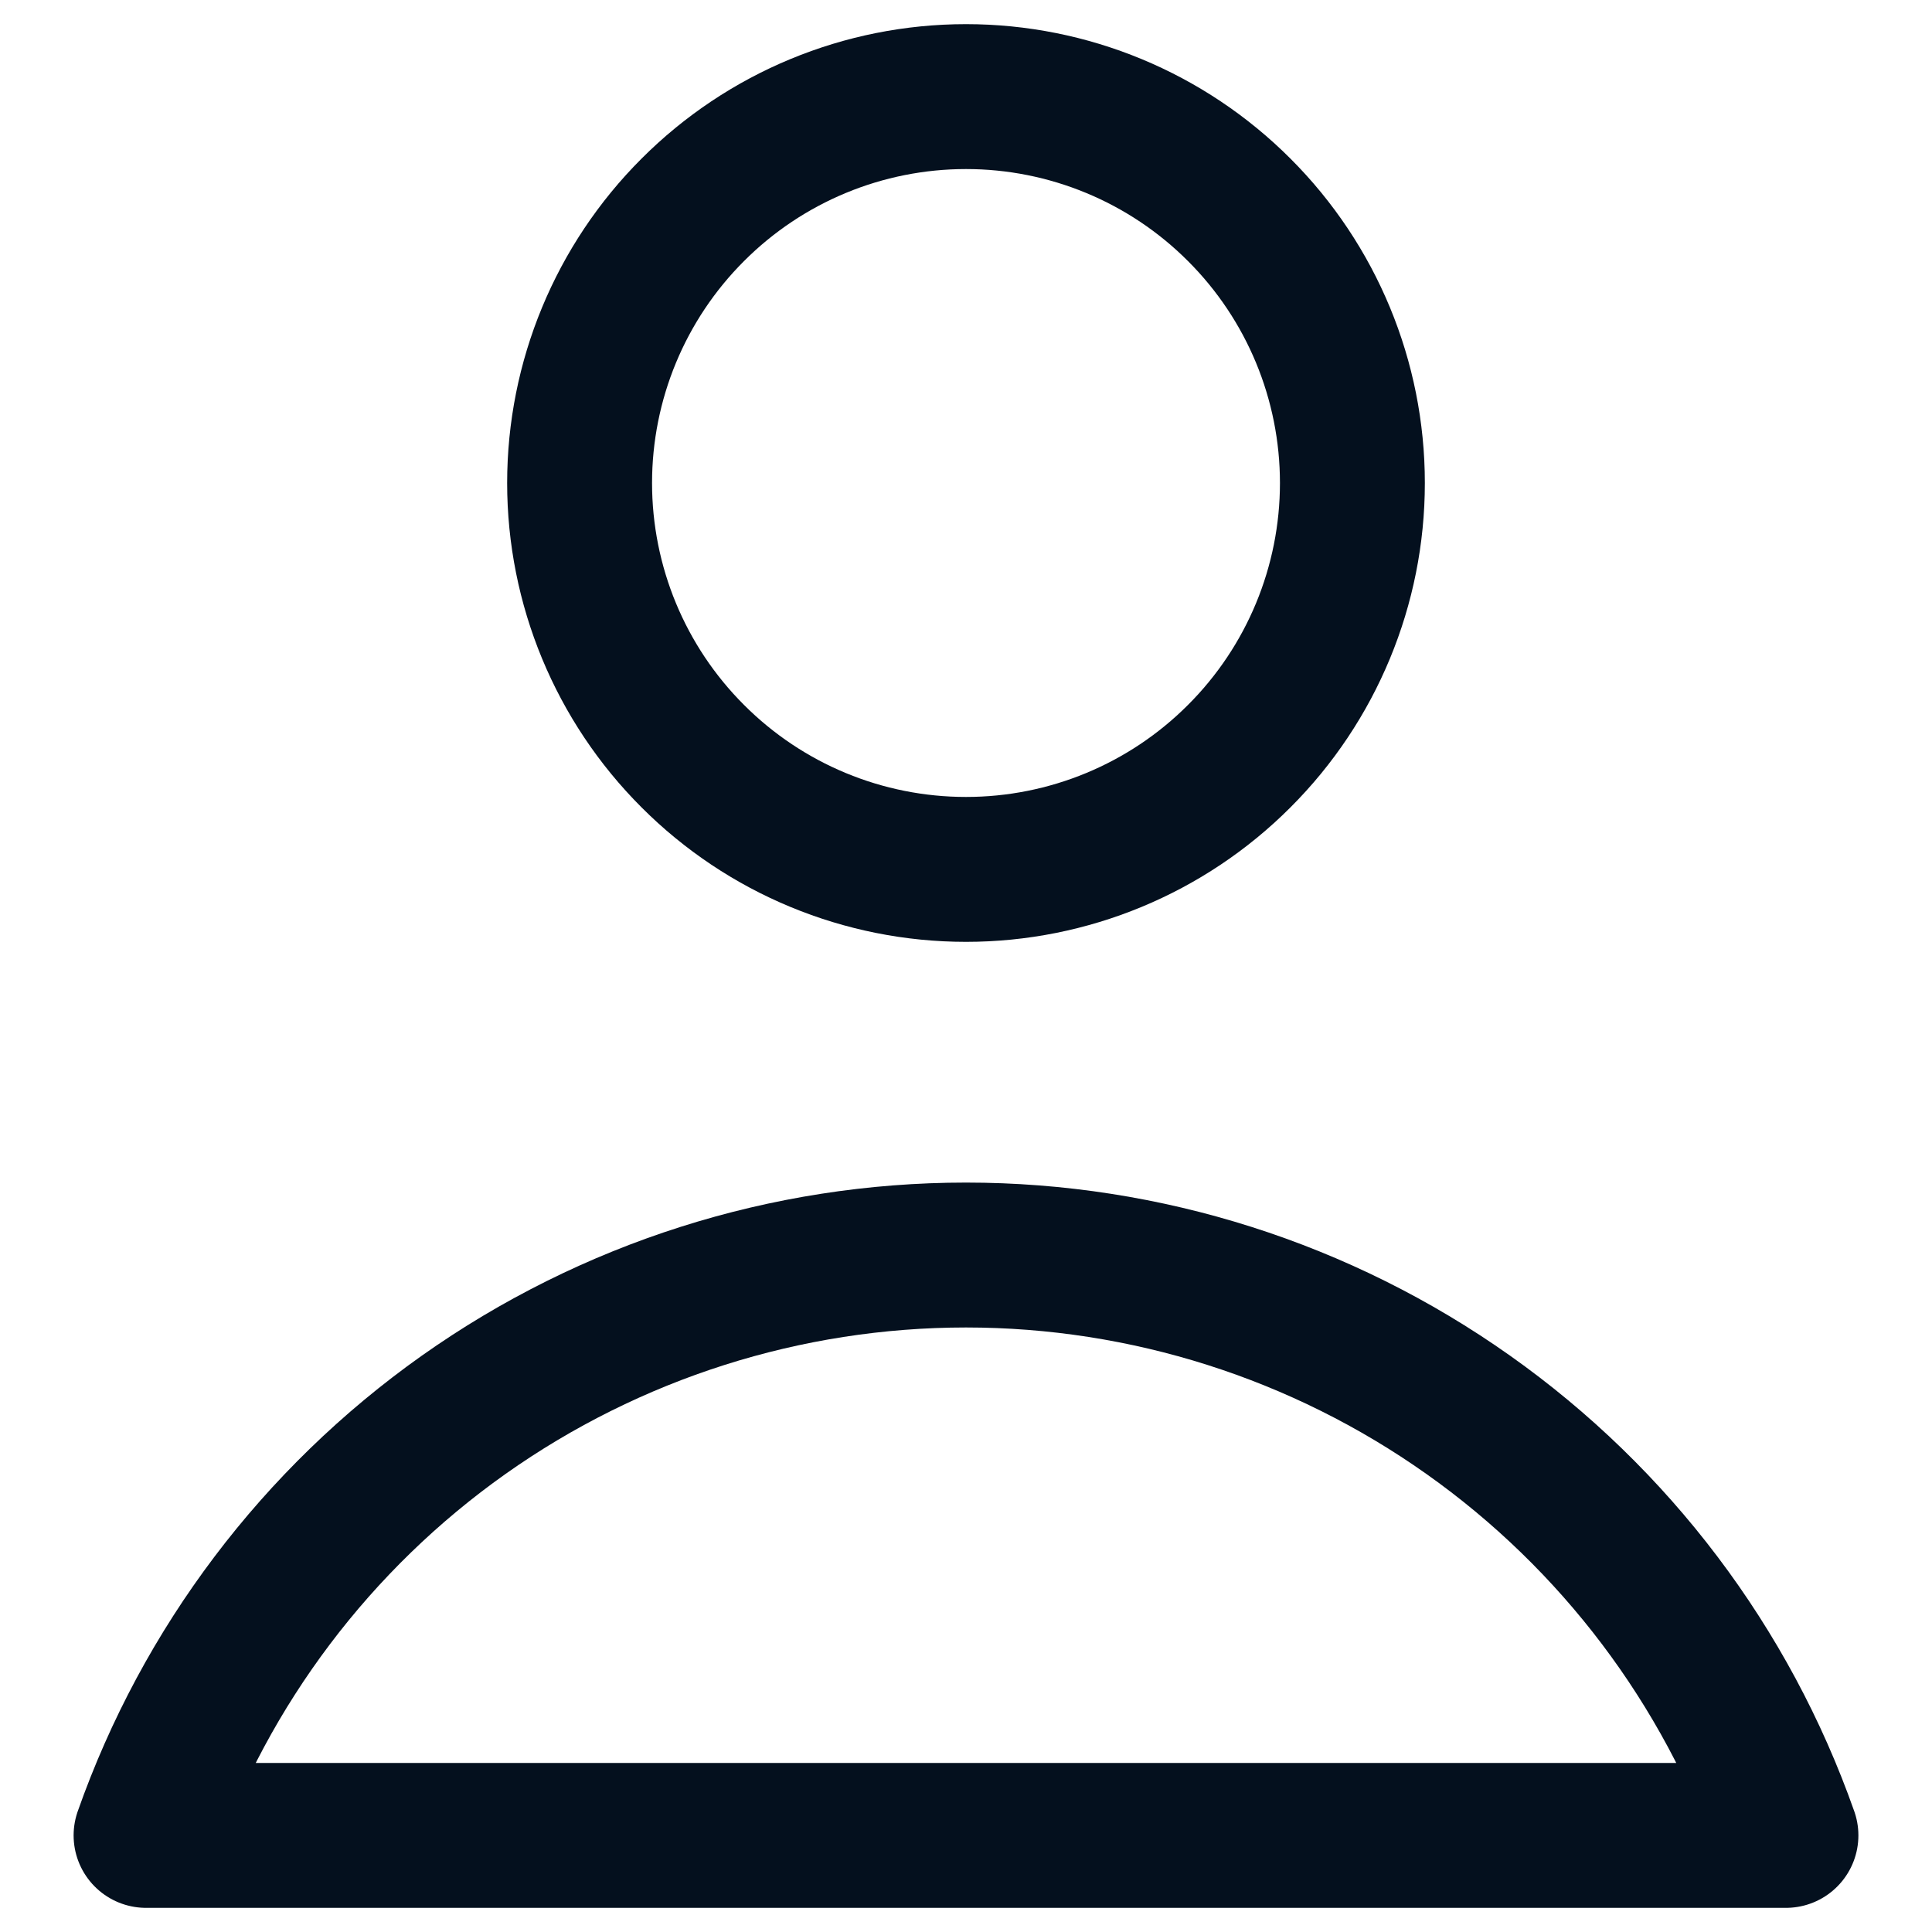
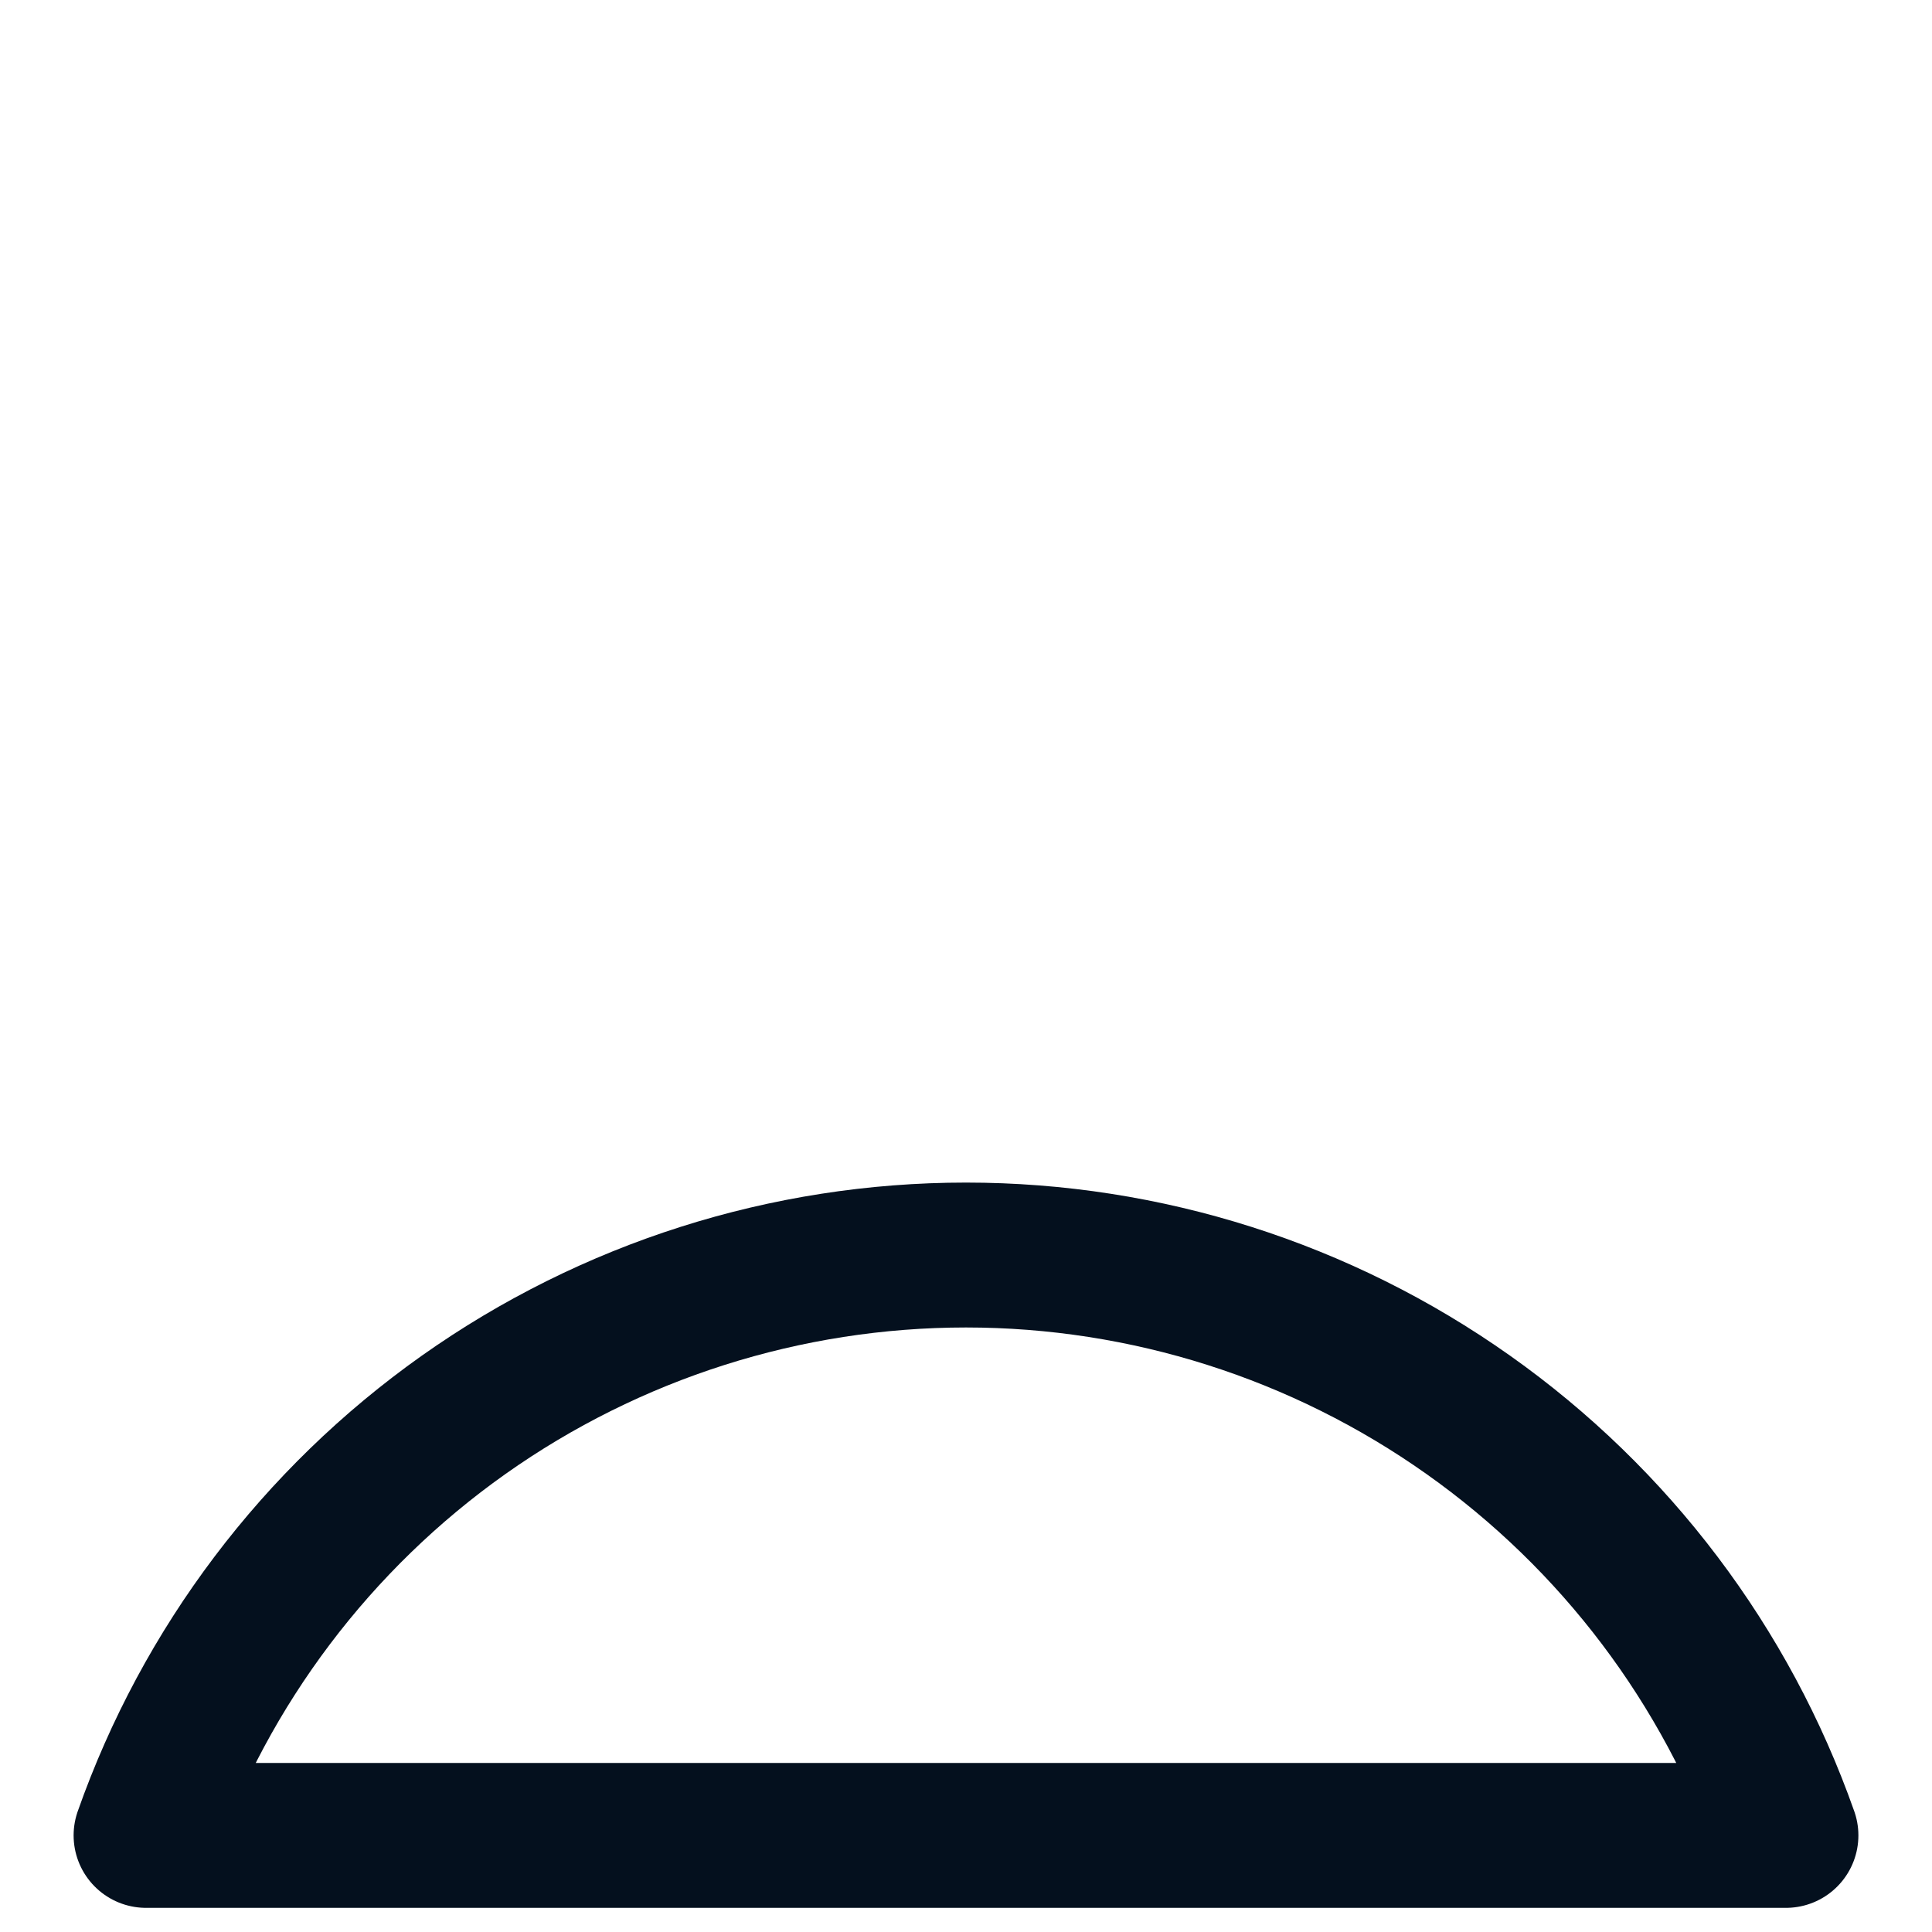
<svg xmlns="http://www.w3.org/2000/svg" width="20" height="20" viewBox="0 0 20 20" fill="none">
  <g clip-path="url(#clip0_208_5714)">
-     <path d="M10 9C11.061 9 12.078 8.579 12.828 7.828C13.579 7.078 14 6.061 14 5C14 3.939 13.579 2.922 12.828 2.172C12.078 1.421 11.061 1 10 1C8.939 1 7.922 1.421 7.172 2.172C6.421 2.922 6 3.939 6 5C6 6.061 6.421 7.078 7.172 7.828C7.922 8.579 8.939 9 10 9Z" stroke="#04101E" stroke-width="1.5" stroke-linecap="round" stroke-linejoin="round" />
    <path d="M18.488 19C17.869 17.243 16.72 15.722 15.199 14.646C13.679 13.57 11.863 12.992 10 12.992C8.137 12.992 6.321 13.57 4.8 14.646C3.28 15.722 2.131 17.243 1.512 19H18.488Z" stroke="#04101E" stroke-width="1.5" stroke-linecap="round" stroke-linejoin="round" />
  </g>
  <defs>
    <clipPath id="clip0_208_5714">
      <rect width="20" height="20" fill="white" />
    </clipPath>
  </defs>
</svg>